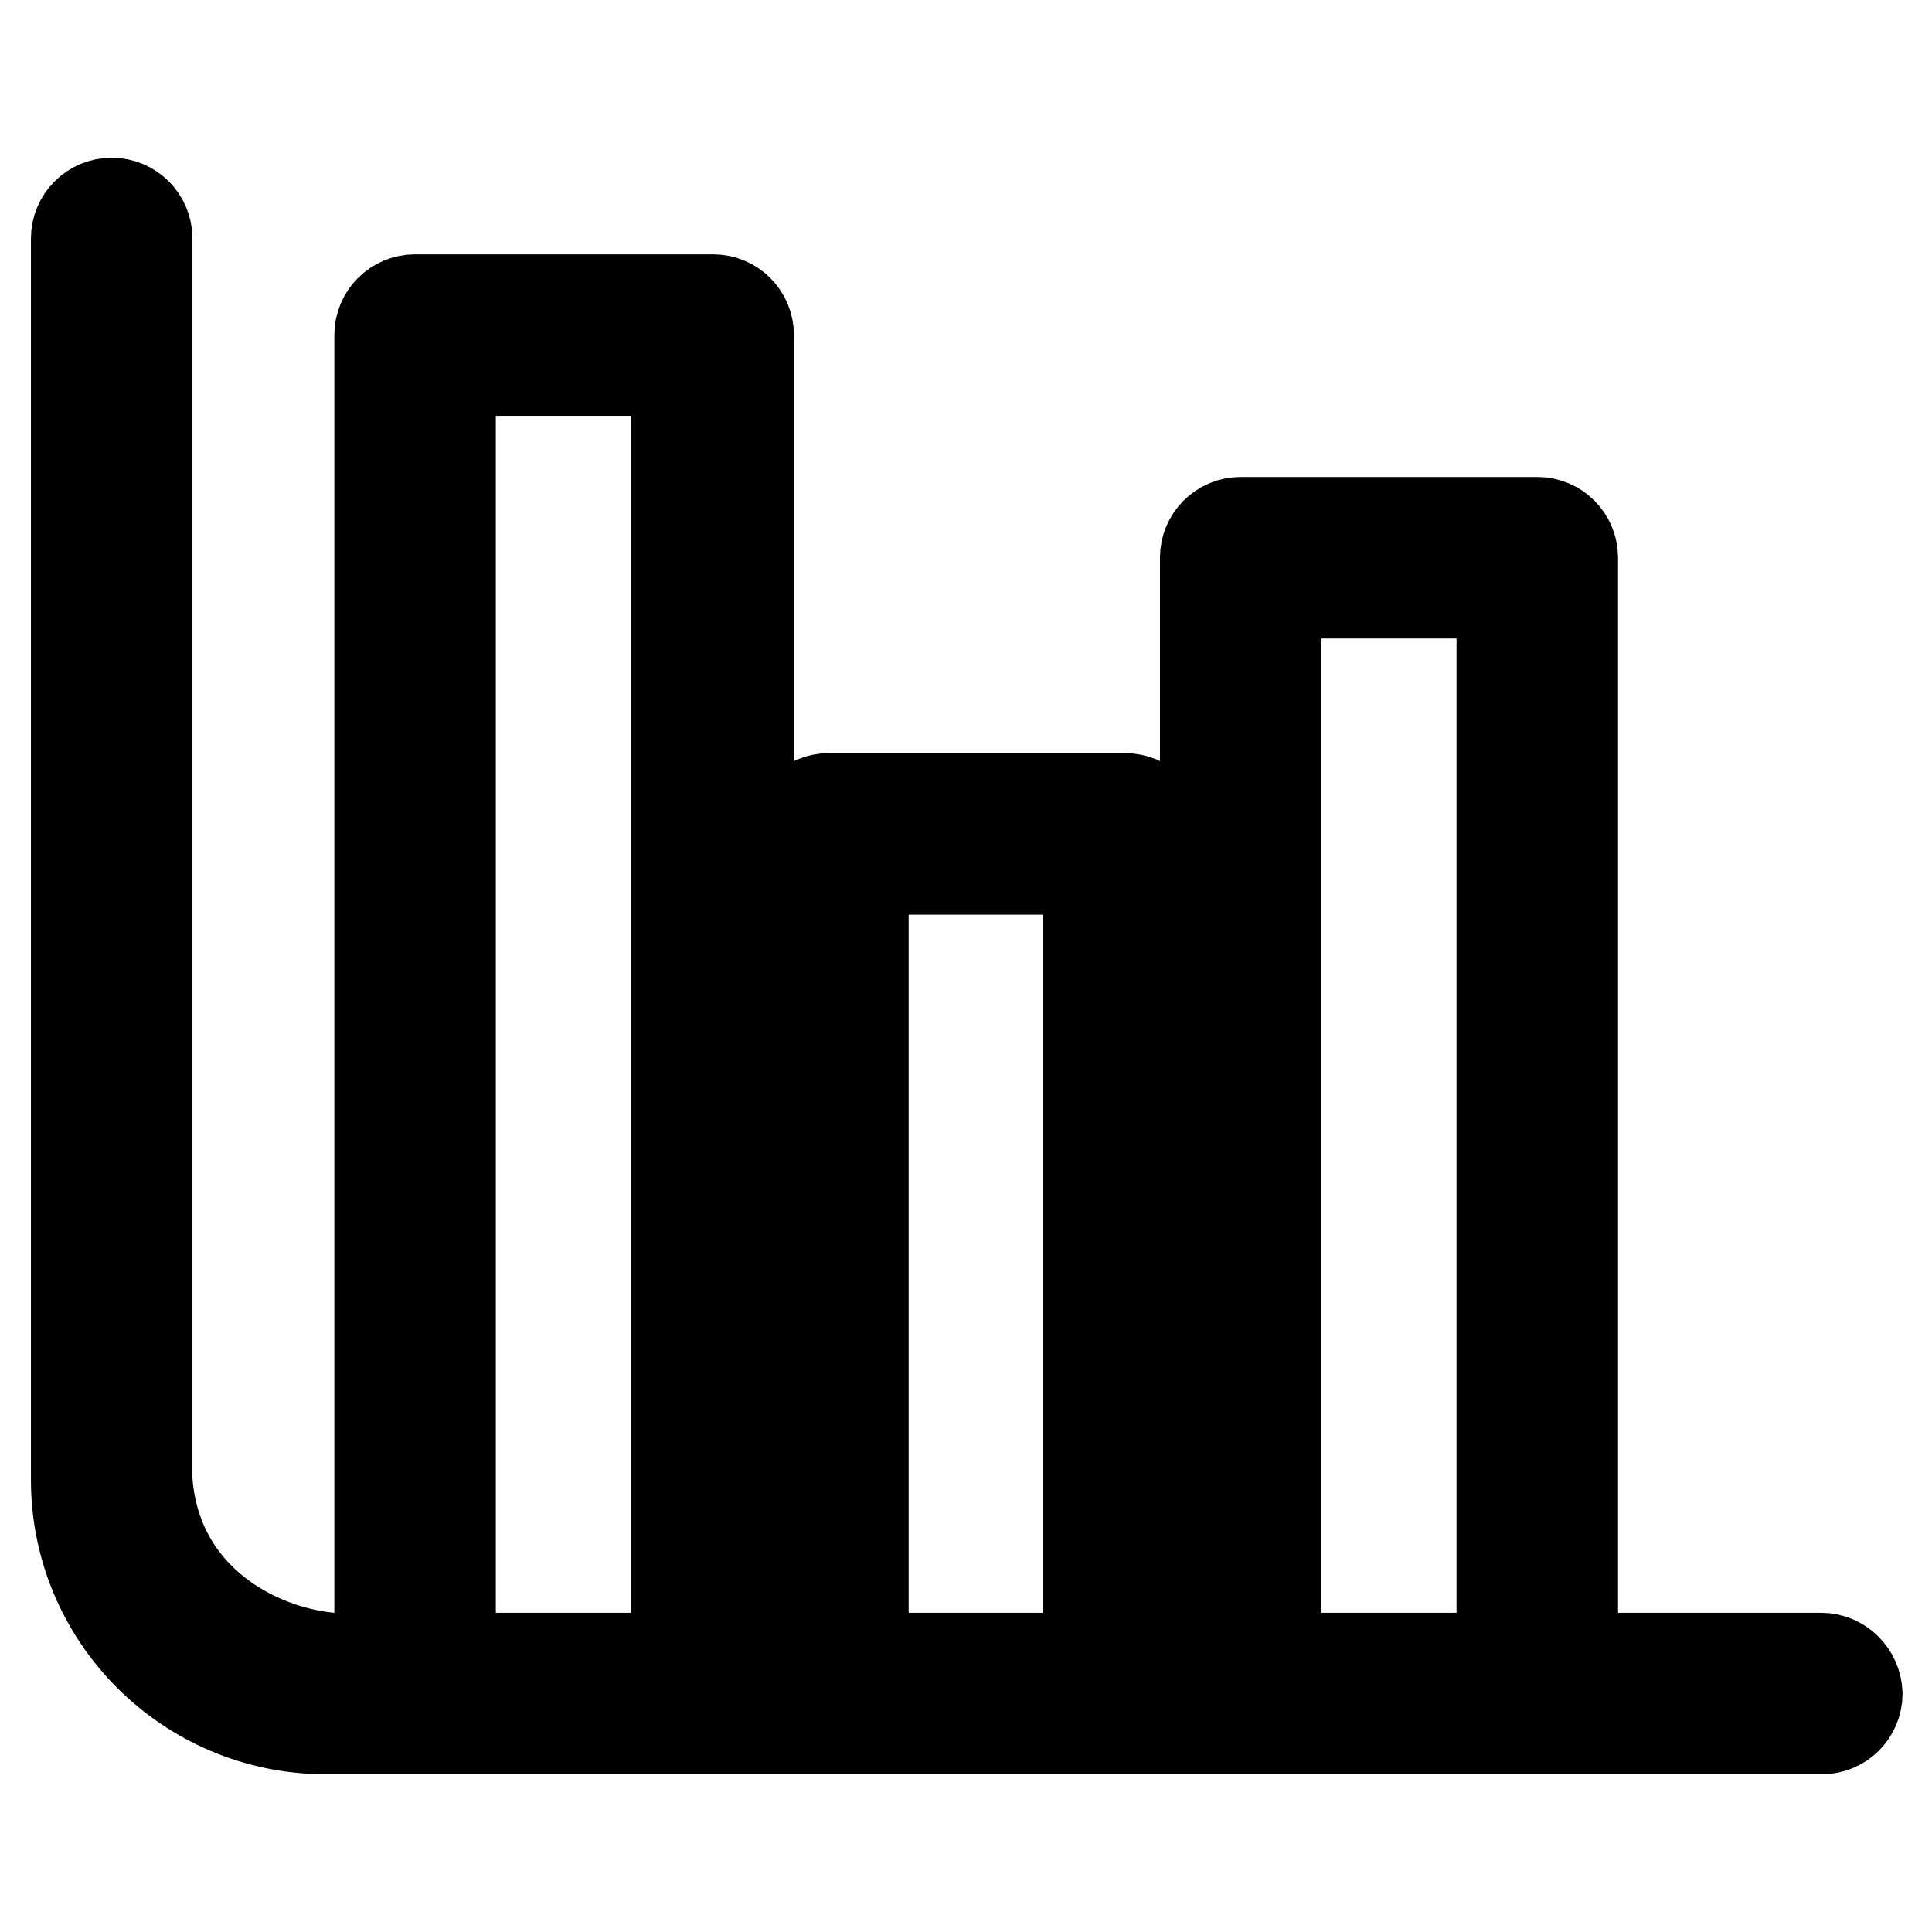
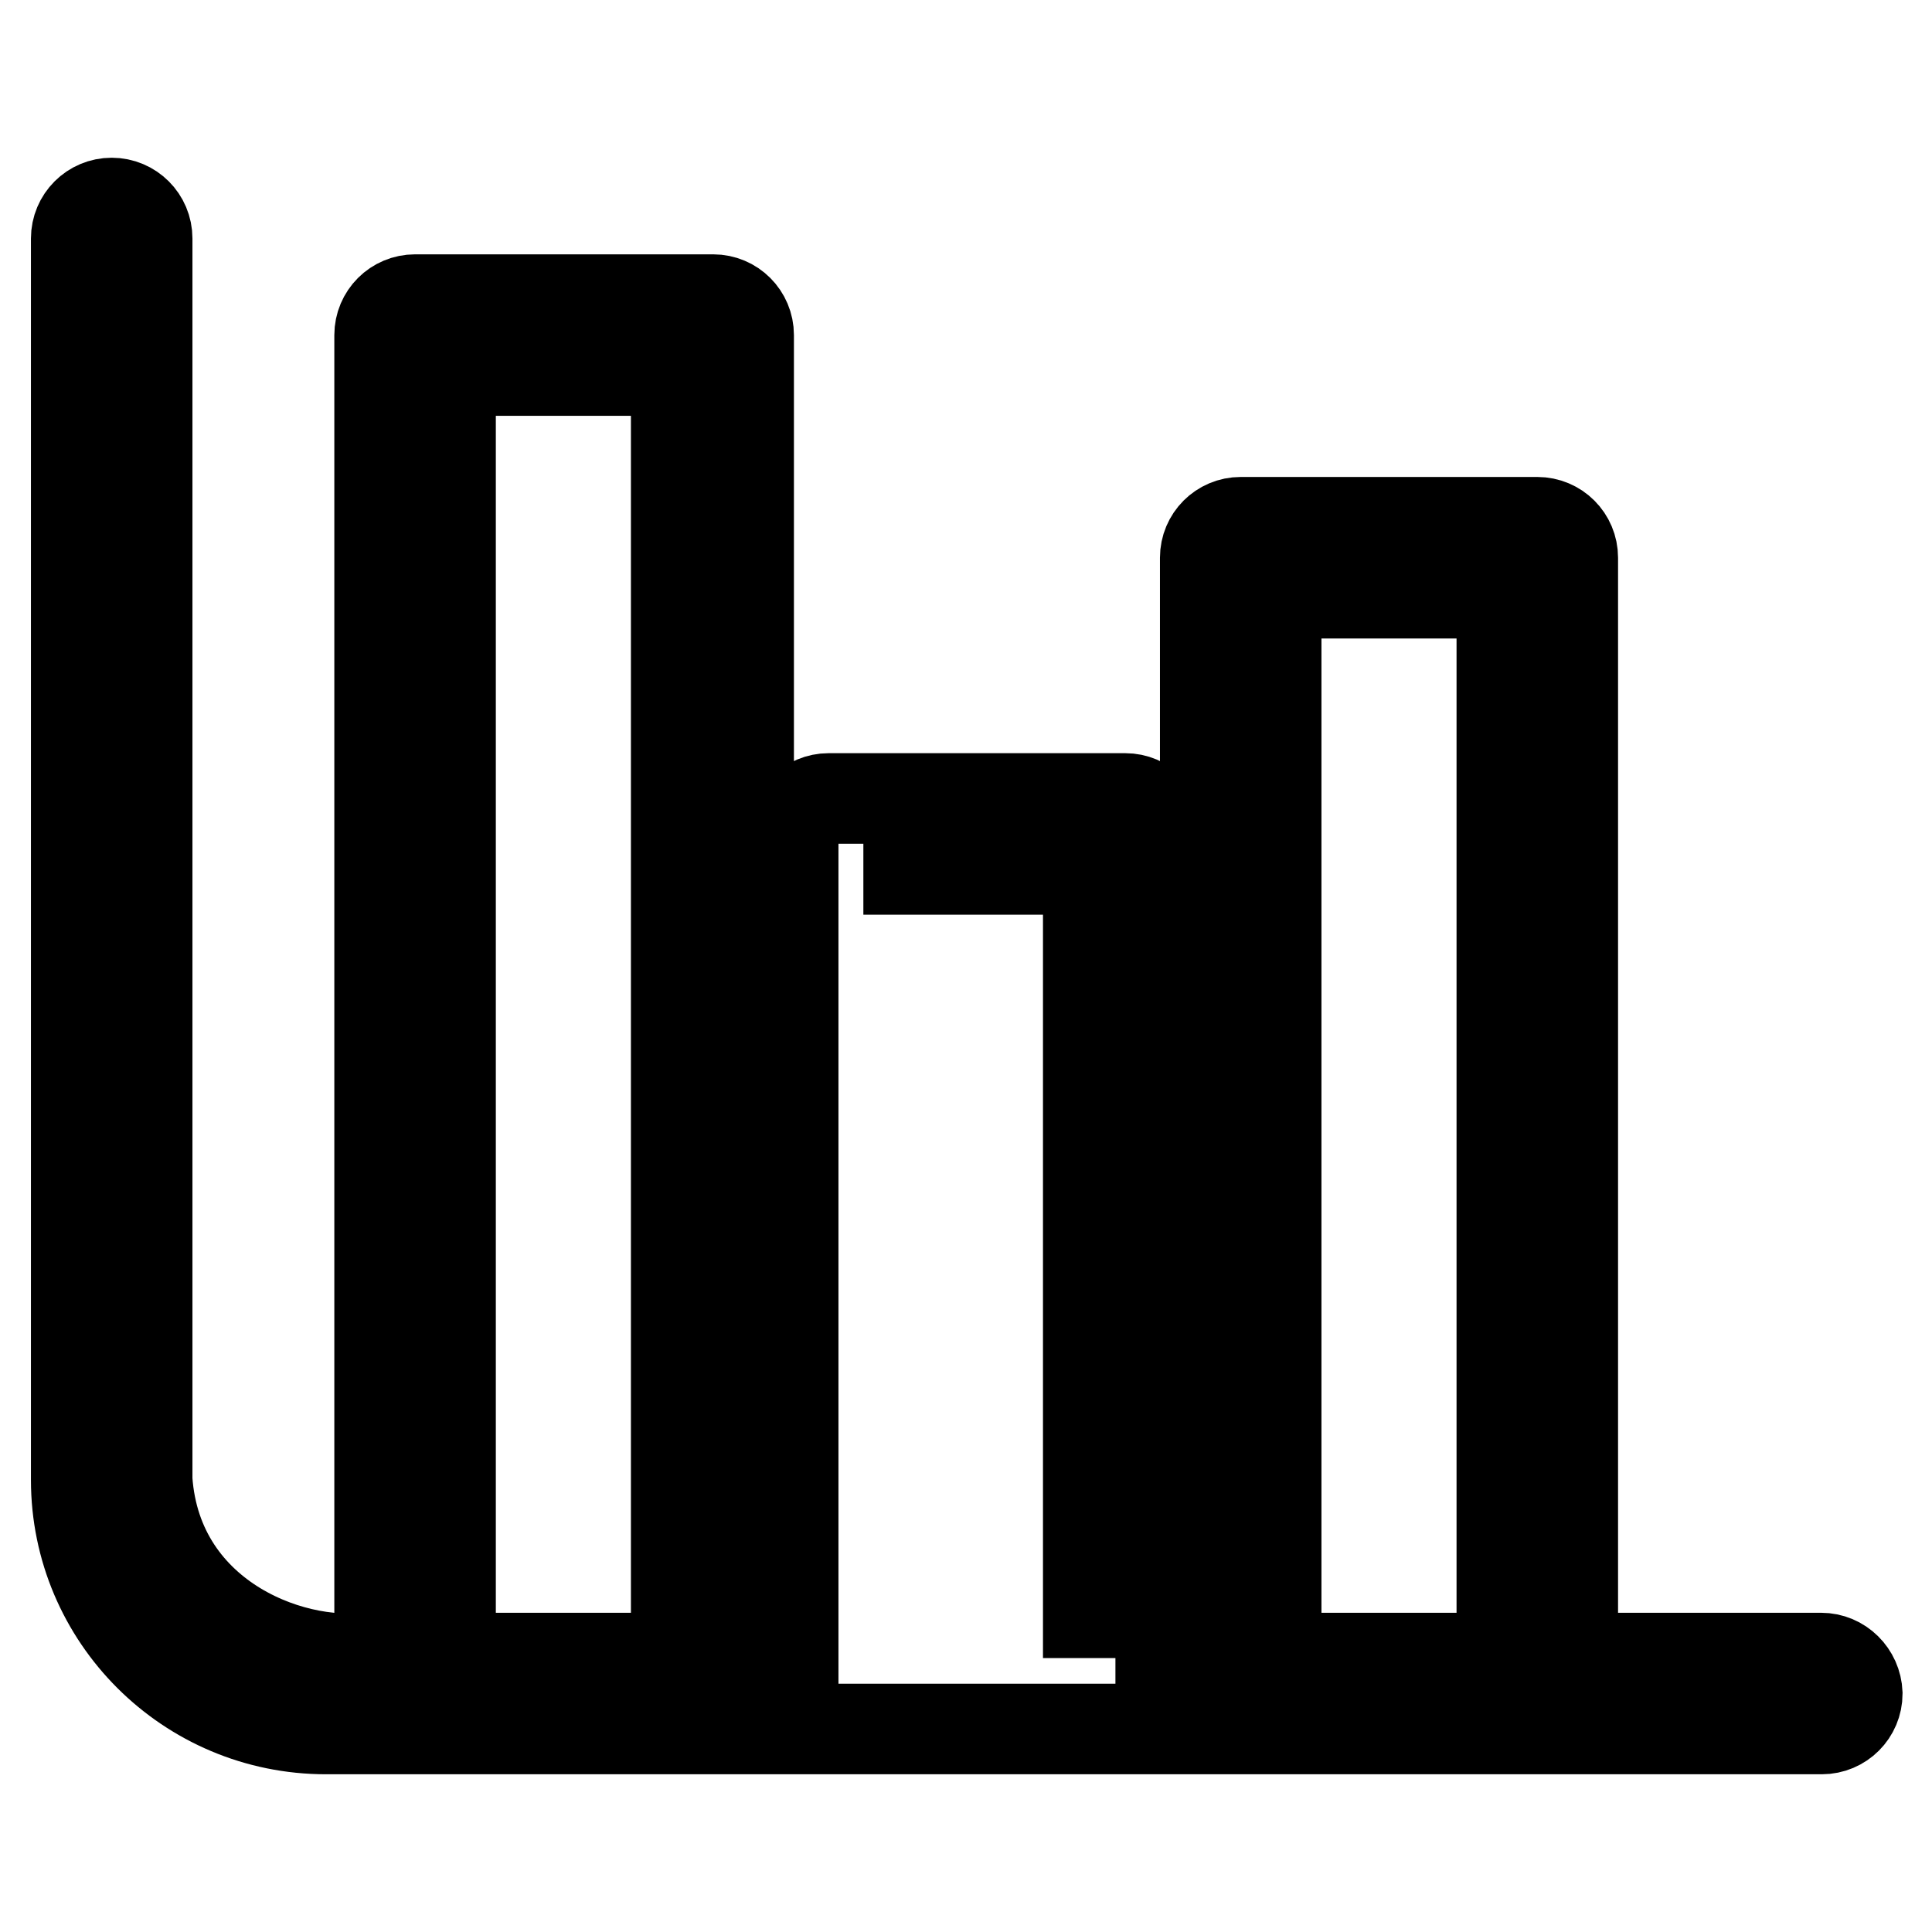
<svg xmlns="http://www.w3.org/2000/svg" version="1.1" x="0px" y="0px" viewBox="0 0 256 256" enable-background="new 0 0 256 256" xml:space="preserve">
  <g>
    <g>
-       <path stroke-width="12" fill-opacity="0" stroke="#000000" d="M241.3,219.7h-32.9V73.9c0-2.6-2.1-4.7-4.7-4.7h-39.3c-2.6,0-4.7,2.1-4.7,4.7v145.8h-5.9V110.5c0-2.6-2.1-4.7-4.7-4.7h-39.3c-2.6,0-4.7,2.1-4.7,4.7v109.2h-5.9V44.4c0-2.6-2.1-4.7-4.7-4.7H55c-2.6,0-4.7,2.1-4.7,4.7v175c-10.6,2.2-29.5-4.6-30.8-23.3V31.6c0-2.6-2.1-4.7-4.7-4.7c-2.6,0-4.7,2.1-4.7,4.7v164.5c0,18.2,14.8,33,33.1,33h198.2c2.6,0,4.7-2.1,4.7-4.7C246,221.8,243.9,219.7,241.3,219.7L241.3,219.7z M169.1,78.6h29.9v141.1h-29.9V78.6L169.1,78.6z M114.4,115.2h29.8v104.5h-29.8V115.2L114.4,115.2z M89.6,49.1v170.6H59.7V49.1H89.6L89.6,49.1z" />
+       <path stroke-width="12" fill-opacity="0" stroke="#000000" d="M241.3,219.7h-32.9V73.9c0-2.6-2.1-4.7-4.7-4.7h-39.3c-2.6,0-4.7,2.1-4.7,4.7v145.8h-5.9V110.5c0-2.6-2.1-4.7-4.7-4.7h-39.3c-2.6,0-4.7,2.1-4.7,4.7v109.2h-5.9V44.4c0-2.6-2.1-4.7-4.7-4.7H55c-2.6,0-4.7,2.1-4.7,4.7v175c-10.6,2.2-29.5-4.6-30.8-23.3V31.6c0-2.6-2.1-4.7-4.7-4.7c-2.6,0-4.7,2.1-4.7,4.7v164.5c0,18.2,14.8,33,33.1,33h198.2c2.6,0,4.7-2.1,4.7-4.7C246,221.8,243.9,219.7,241.3,219.7L241.3,219.7z M169.1,78.6h29.9v141.1h-29.9V78.6L169.1,78.6z M114.4,115.2h29.8v104.5V115.2L114.4,115.2z M89.6,49.1v170.6H59.7V49.1H89.6L89.6,49.1z" />
    </g>
  </g>
</svg>